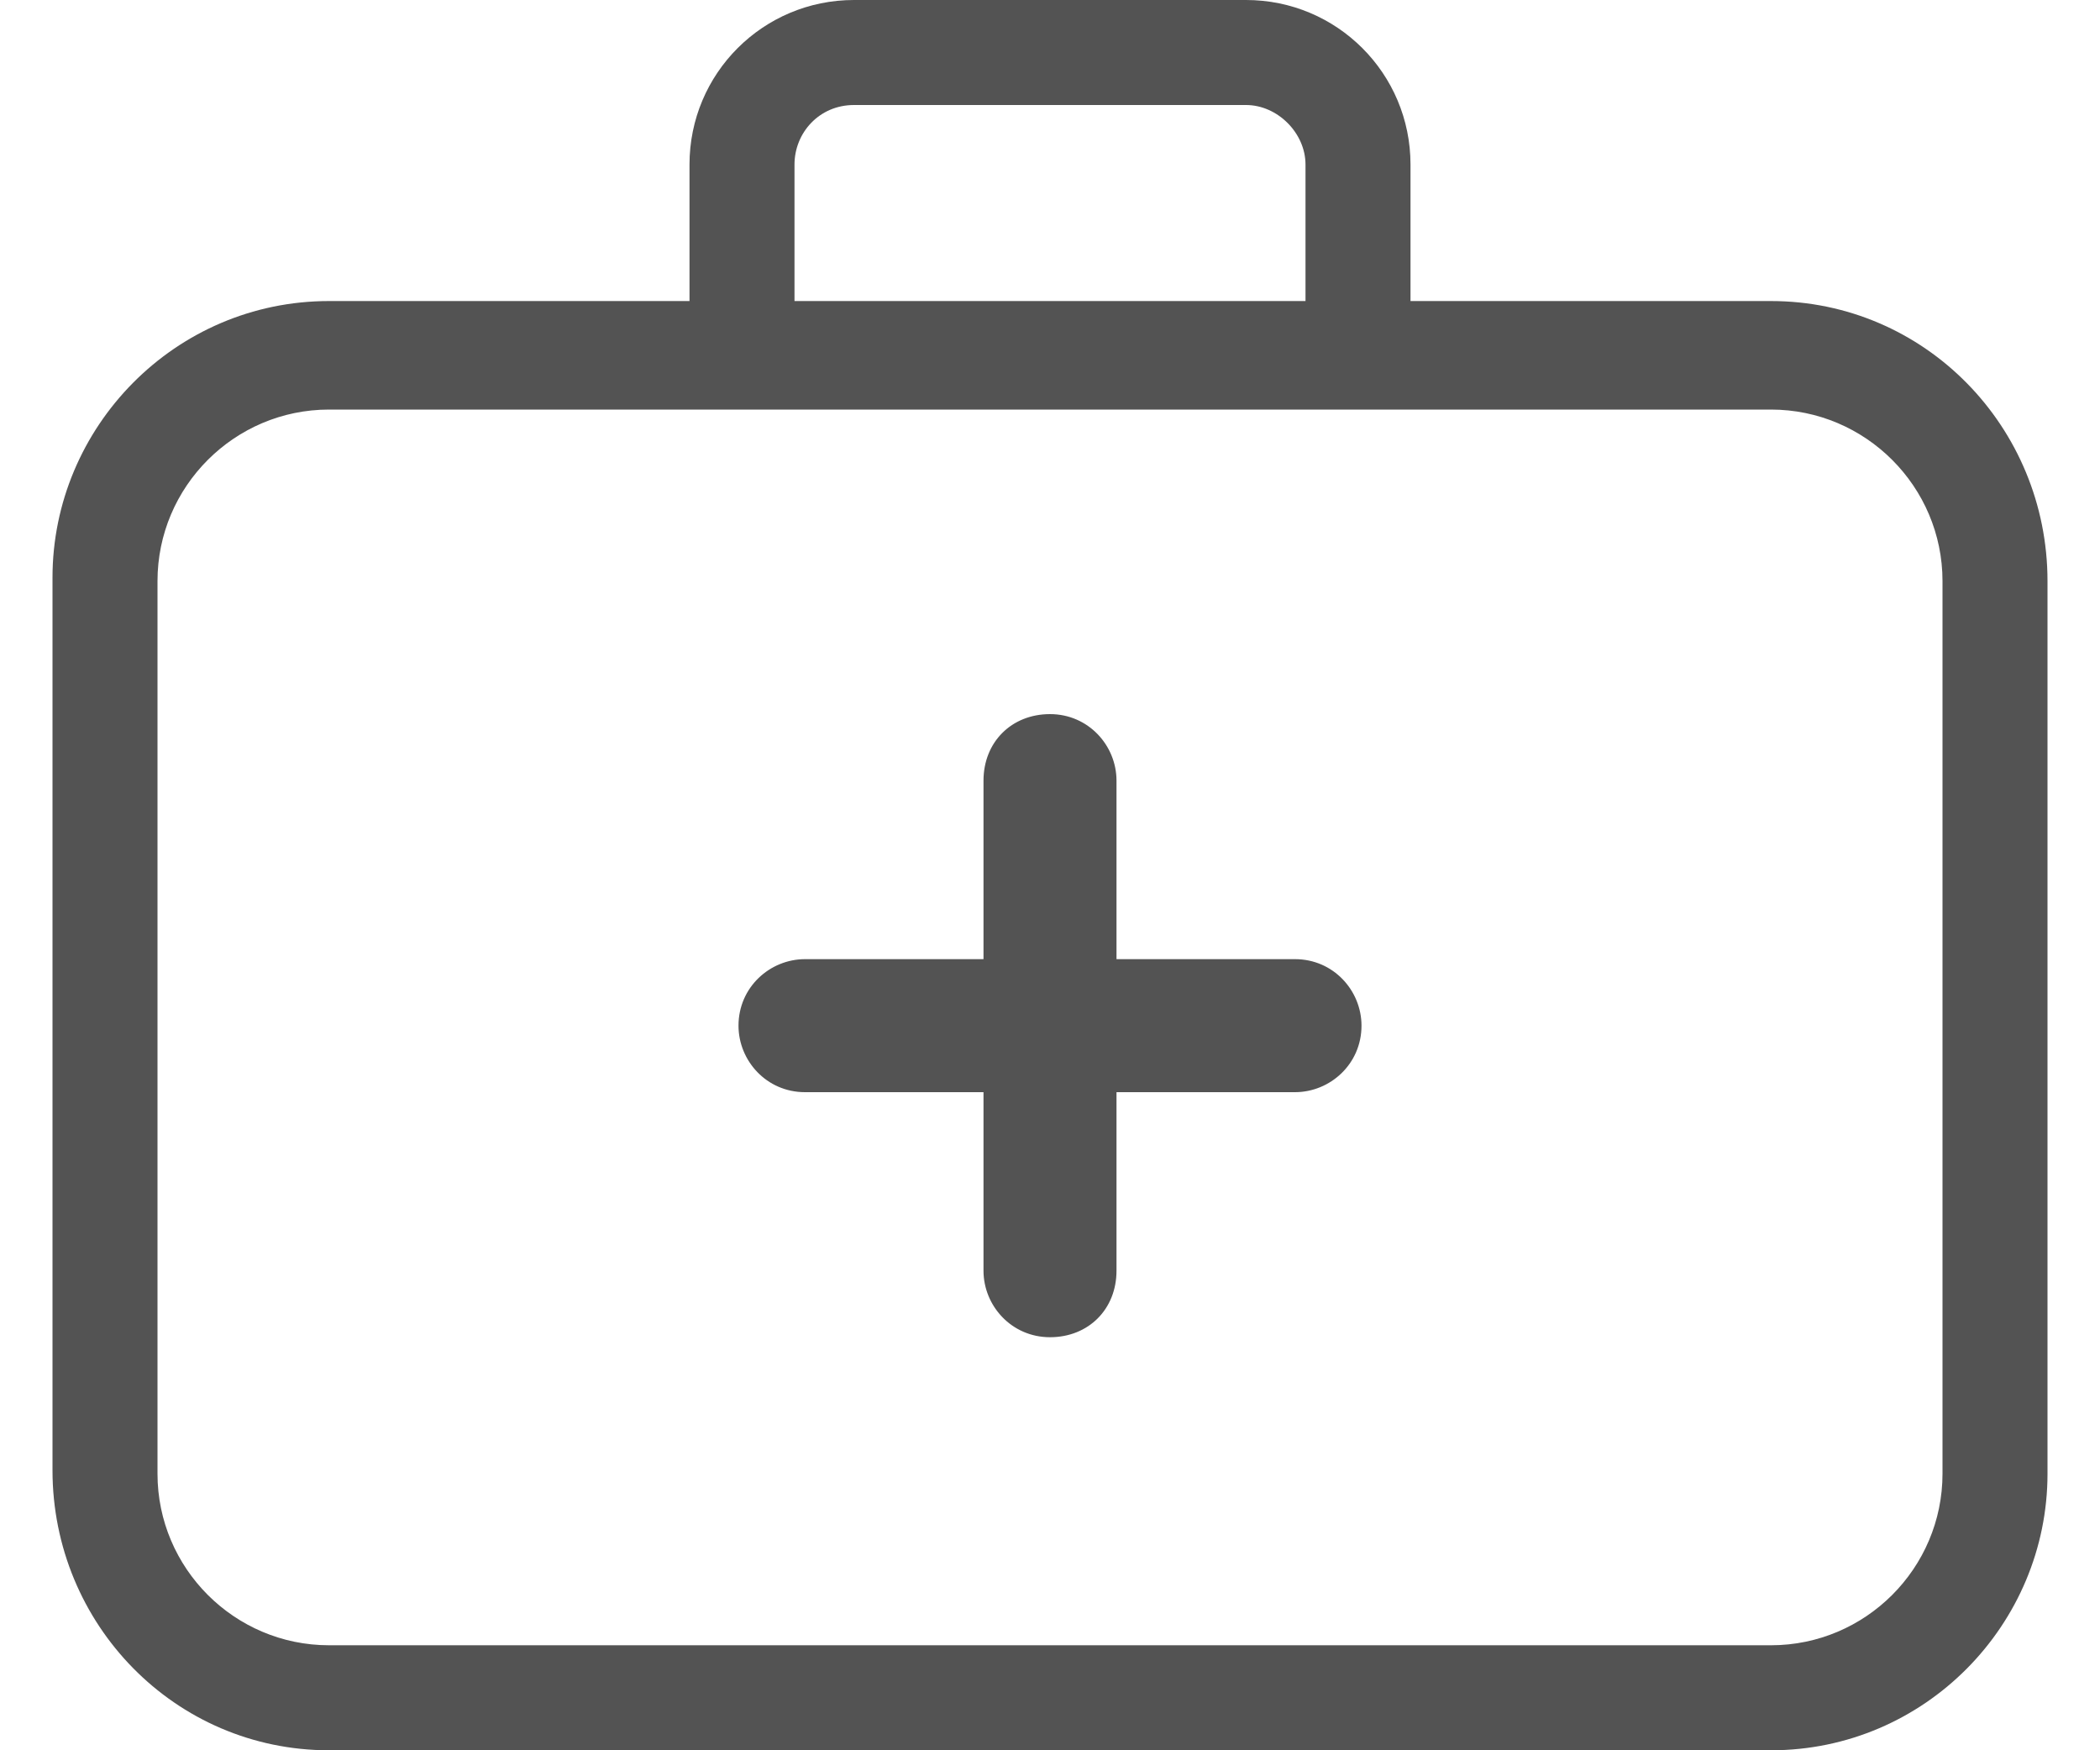
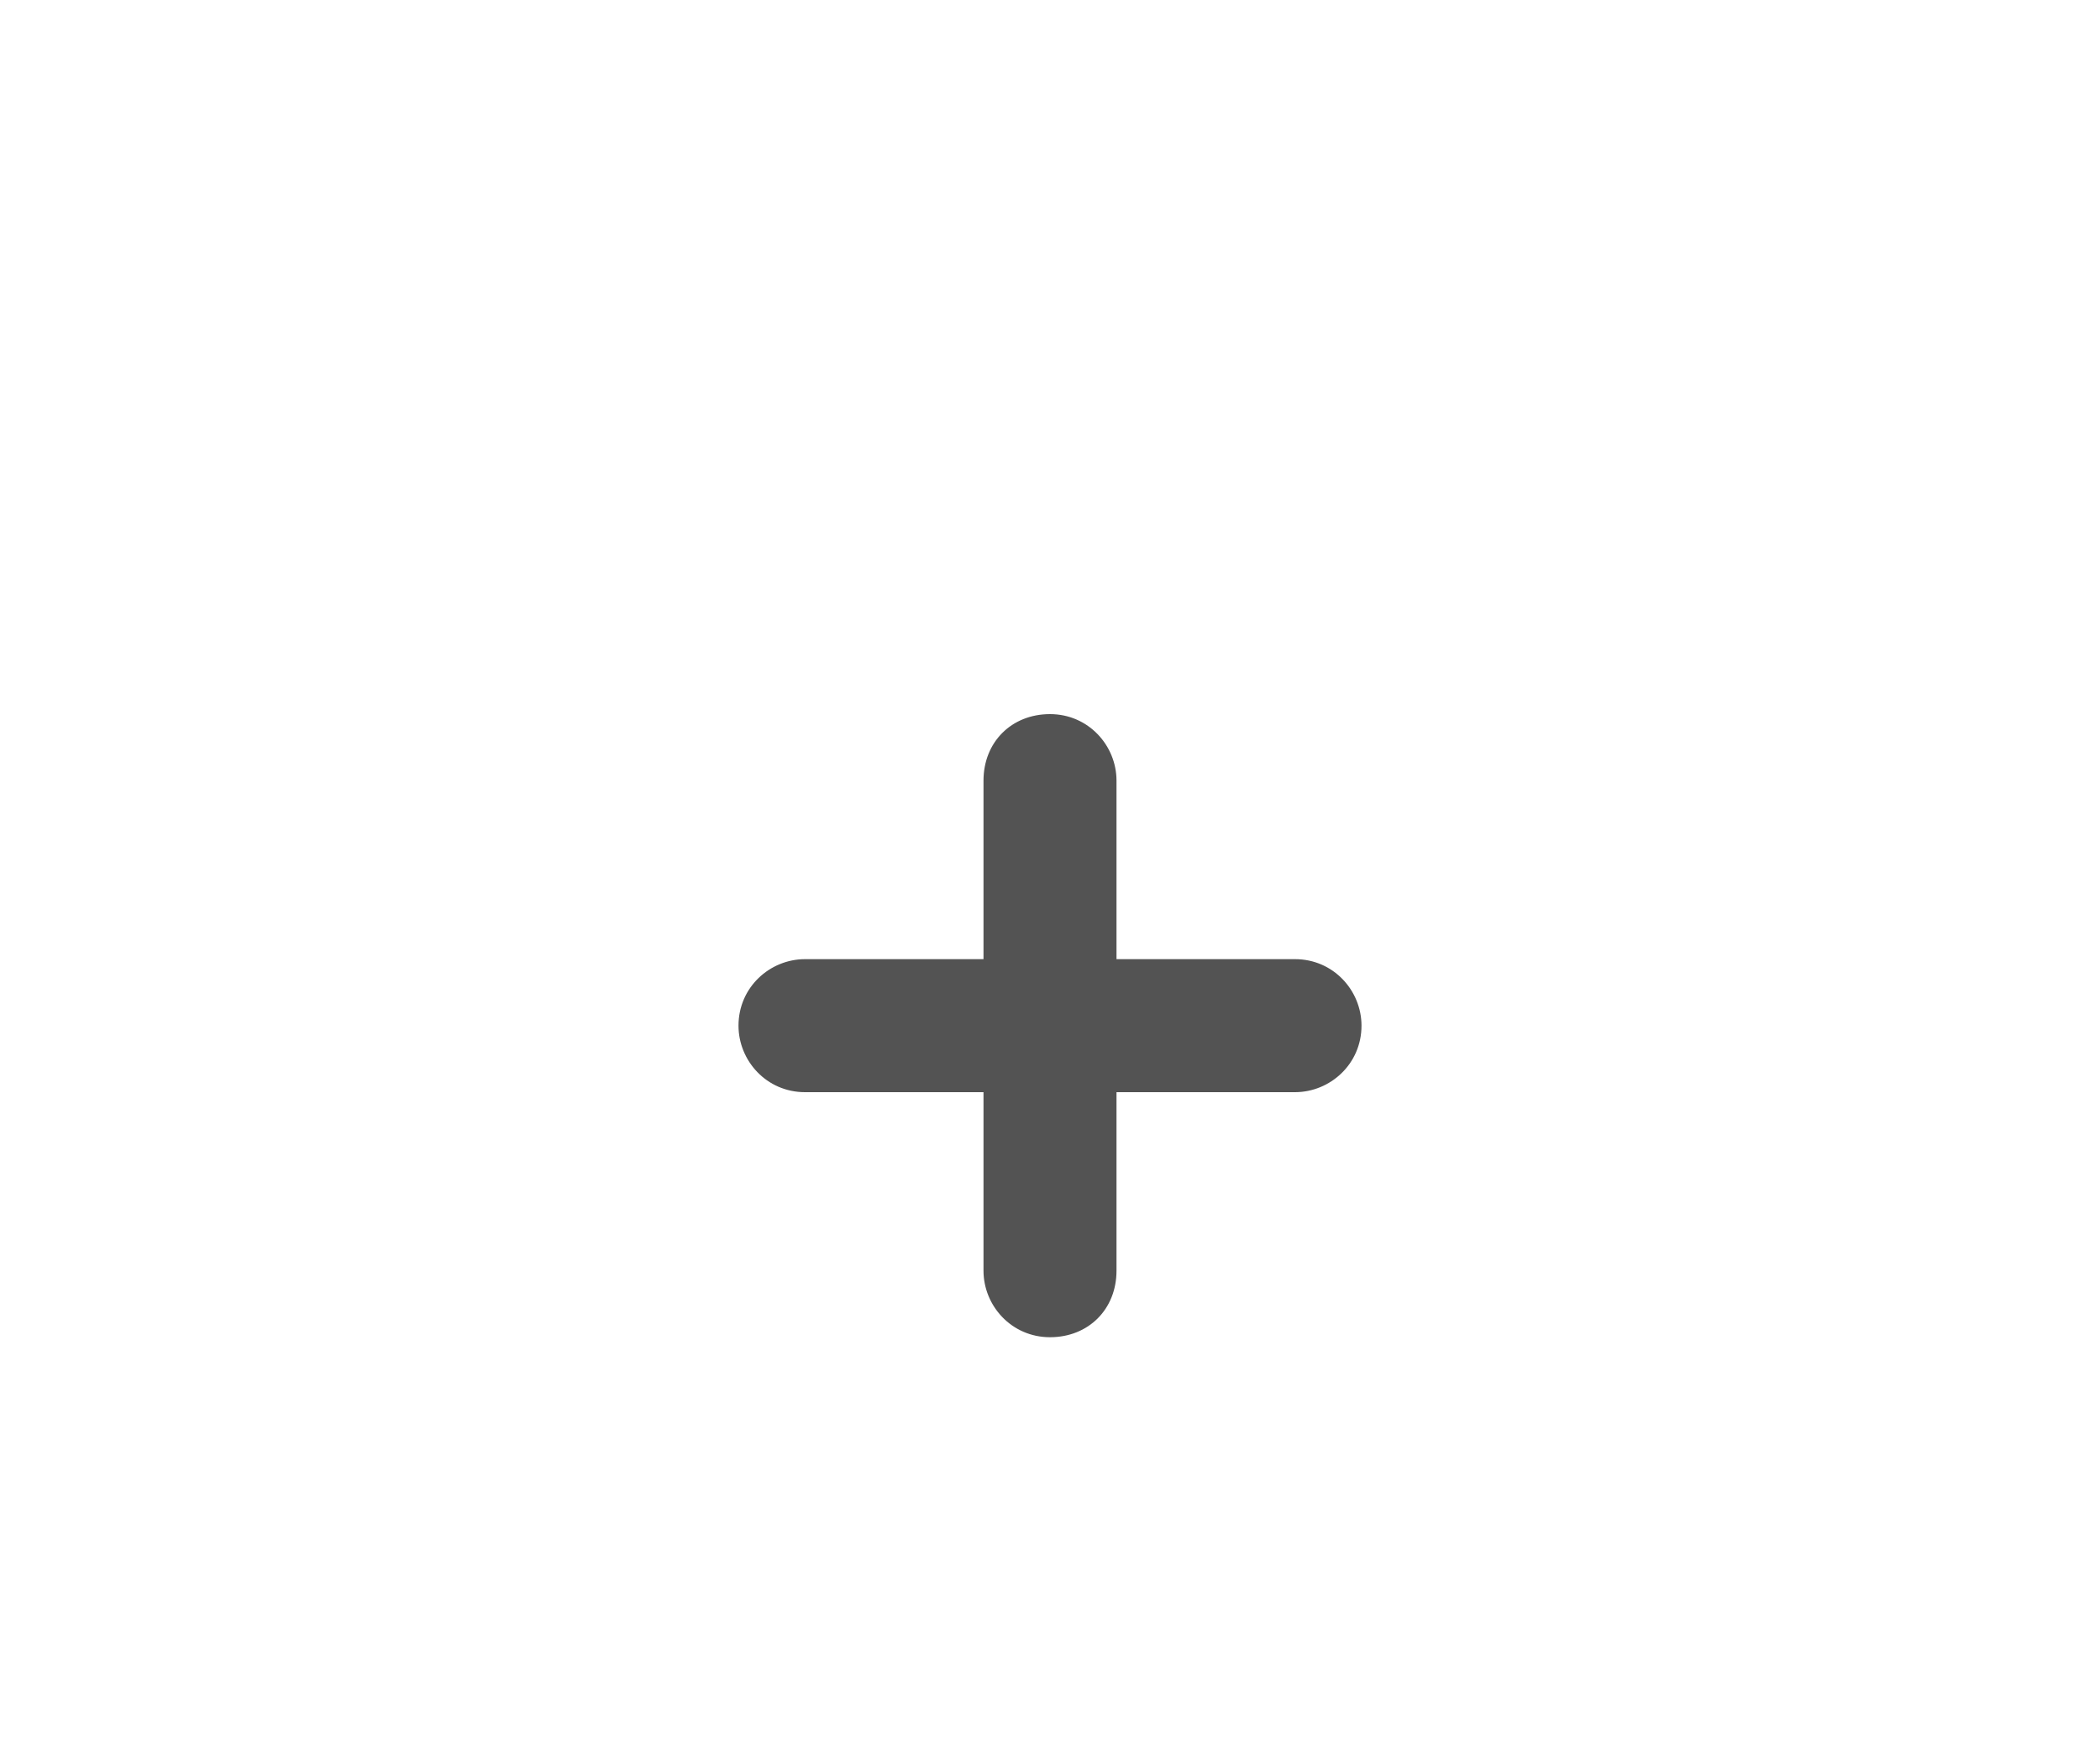
<svg xmlns="http://www.w3.org/2000/svg" id="Слой_1" viewBox="0 0 60 50">
  <style>.st0{fill:#535353}</style>
-   <path class="st0" d="M50.6 8.6H40.3V4.7c0-2.6-2.1-4.7-4.7-4.7H24.4c-2.6 0-4.7 2.1-4.7 4.7v3.9H9.4c-4.4 0-7.9 3.6-7.9 7.9V42c0 4.4 3.5 8 7.9 8h41.2c4.4 0 7.9-3.6 7.9-7.9V16.6c0-4.4-3.5-8-7.9-8zM24.4 3h11.2c.9 0 1.7.8 1.7 1.7v3.9H22.7V4.7c0-.9.7-1.7 1.7-1.7zm26.2 44H9.4c-2.7 0-4.9-2.2-4.9-4.9V16.6c0-2.7 2.2-4.9 4.9-4.9h41.2c2.7 0 4.9 2.2 4.9 4.9v25.5c0 2.7-2.2 4.9-4.9 4.9z" />
  <path class="st0" d="M37 27.4h-5.1v-5.1c0-1-.8-1.9-1.9-1.9s-1.9.8-1.9 1.9v5.1H23c-1 0-1.9.8-1.9 1.9 0 1 .8 1.9 1.9 1.9h5.1v5.1c0 1 .8 1.9 1.9 1.9s1.9-.8 1.9-1.9v-5.1H37c1 0 1.9-.8 1.9-1.9 0-1-.8-1.9-1.9-1.9z" />
</svg>